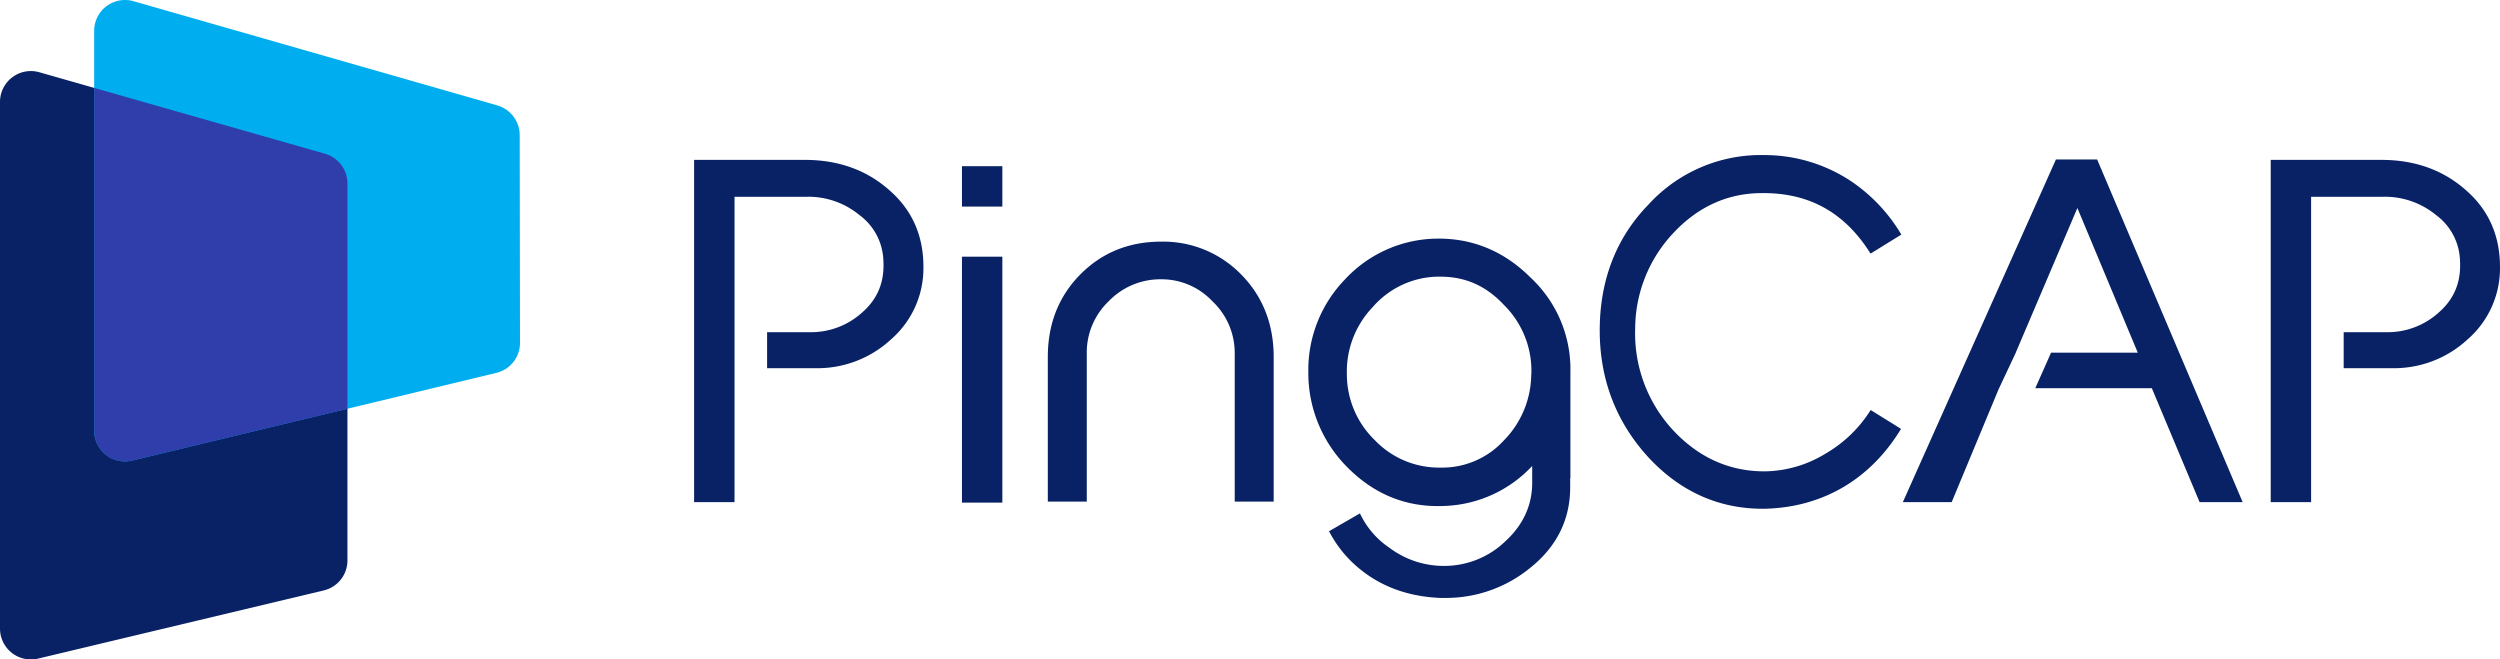
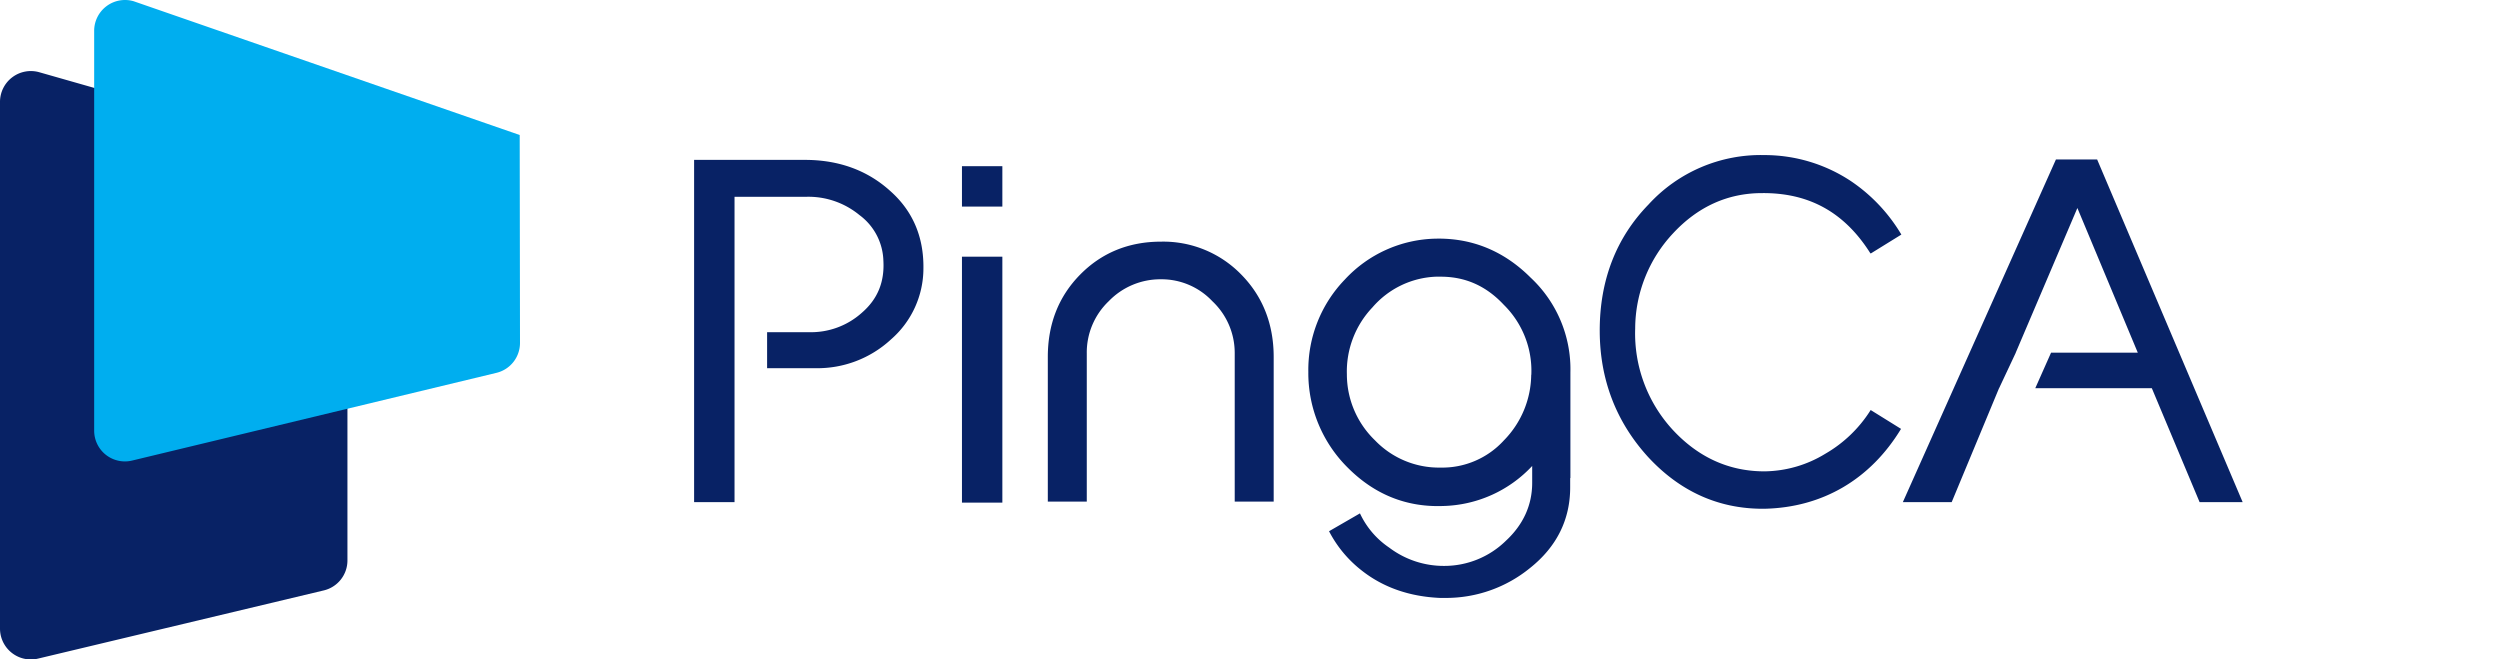
<svg xmlns="http://www.w3.org/2000/svg" viewBox="0 -0.01 769.912 203.09">
  <defs>
    <style>.cls-1{fill:#082265}</style>
  </defs>
  <title>Asset 103</title>
  <g id="Layer_2" data-name="Layer 2">
    <g id="Layer_1-2" data-name="Layer 1">
      <path class="cls-1" d="M100.11,47.34l-88-25.1A9.5,9.5,0,0,0,0,31.38v162.2a9.51,9.51,0,0,0,9.48,9.5,9.35,9.35,0,0,0,2.22-.26l88-21h0a9.48,9.48,0,0,0,7.3-9.25V56.48A9.54,9.54,0,0,0,100.11,47.34Z" />
-       <path d="M160.05,41.57a9.55,9.55,0,0,0-6.88-9.11L41.16.37A9.5,9.5,0,0,0,29,9.51V132.59a9.47,9.47,0,0,0,11.72,9.23l112.14-27a9.47,9.47,0,0,0,7.28-9.26Z" fill="#00aeef" />
-       <path d="M100.11,47.34,29,27.07V132.59a9.47,9.47,0,0,0,11.72,9.23L107,125.88V56.48A9.54,9.54,0,0,0,100.11,47.34Z" fill="#303eab" />
+       <path d="M160.05,41.57L41.16.37A9.5,9.5,0,0,0,29,9.51V132.59a9.47,9.47,0,0,0,11.72,9.23l112.14-27a9.47,9.47,0,0,0,7.28-9.26Z" fill="#00aeef" />
      <path class="cls-1" d="M576.1,126.26h0l-.23.37a40.12,40.12,0,0,1-13.72,13.09,36.62,36.62,0,0,1-18.78,5.43c-10.94,0-20.51-4.36-28.42-13a43.82,43.82,0,0,1-11.37-31,43.09,43.09,0,0,1,11.74-29.38c7.62-8.17,16.81-12.31,27.3-12.31,14.37-.13,25.2,5.8,33.13,18.13L576,78h.22l9.33-5.77a51.65,51.65,0,0,0-15.42-16.39,48.17,48.17,0,0,0-26.73-8.09A46.85,46.85,0,0,0,507.66,63c-9.94,10.23-15,23.28-15,38.77,0,15,5,28.08,14.84,38.9,9.81,10.64,21.69,16,35.33,16h.51c17.92-.37,32.69-9.06,42.11-24.6Z" />
      <polygon class="cls-1" points="645.84 49.09 633.16 49.09 586.01 154.63 601.05 154.63 615.63 119.55 615.65 119.55 620.8 108.59 620.78 108.59 639.76 64.05 658.36 108.59 631.66 108.59 626.79 119.55 662.69 119.55 677.4 154.63 690.66 154.63 645.84 49.09" />
-       <path class="cls-1" d="M759.63,58.75c-7-6.32-15.81-9.52-26.18-9.52H699.3v105.4h12.44V113.34h0V102.25h0V60.59H734a24.73,24.73,0,0,1,16.22,5.63,18.12,18.12,0,0,1,7.37,14c.39,6.62-1.77,11.88-6.61,16.07a23.43,23.43,0,0,1-16.31,6H721.77v11.09h14.91a33.34,33.34,0,0,0,23.23-8.85,29,29,0,0,0,10-21.91C770,72.89,766.58,64.87,759.63,58.75Z" />
      <rect class="cls-1" x="296.25" y="51.17" width="12.44" height="12.44" />
      <rect class="cls-1" x="296.25" y="79.04" width="12.44" height="75.74" />
      <path class="cls-1" d="M483.63,147.21V114.69a38.6,38.6,0,0,0-12.25-29.2c-8.22-8.22-18.1-12.27-29.35-12a39.17,39.17,0,0,0-27.82,12.54,40.08,40.08,0,0,0-11.29,28.49,41,41,0,0,0,12.24,29.59c8.19,8.18,18,12.12,29.22,11.71a38.78,38.78,0,0,0,27.48-12.33v5.17m0,0c0,6.88-2.73,12.89-8.11,17.88a27.1,27.1,0,0,1-19,7.73,27.83,27.83,0,0,1-16.93-5.64,25.92,25.92,0,0,1-9-10.54l-9.52,5.5a36.63,36.63,0,0,0,9.94,12c6.6,5.25,14.75,8.13,24.23,8.54.59,0,1.18,0,1.77,0a40.89,40.89,0,0,0,26-9.25c8.17-6.52,12.32-14.86,12.32-24.8v-2.95m-12-31.74a29.23,29.23,0,0,1-8.41,20.22,25.68,25.68,0,0,1-19.5,8.38,27.3,27.3,0,0,1-20.2-8.39,28.22,28.22,0,0,1-8.66-20.34,28.66,28.66,0,0,1,7.88-20.61,27.21,27.21,0,0,1,19.53-9.45c.51,0,1,0,1.5,0,7.61,0,14,2.85,19.45,8.69A28.51,28.51,0,0,1,471.59,115.47Z" />
      <path class="cls-1" d="M274.1,58.75c-7-6.32-15.81-9.52-26.19-9.52H213.76v105.4h12.45V113.34h0V102.25h0V60.59h22.24a24.73,24.73,0,0,1,16.23,5.63,18.12,18.12,0,0,1,7.37,14c.39,6.62-1.77,11.88-6.61,16.07a23.43,23.43,0,0,1-16.31,6H236.24v11.09h14.91a33.34,33.34,0,0,0,23.23-8.85,29,29,0,0,0,10-21.91C284.5,72.89,281.05,64.87,274.1,58.75Z" />
      <path class="cls-1" d="M357.54,74.41c-9.92,0-18.3,3.43-24.94,10.2s-9.91,15.24-9.91,25.33v44.53h12V108.86a21.82,21.82,0,0,1,6.75-16.1A22.08,22.08,0,0,1,357.54,86a21.49,21.49,0,0,1,15.82,6.75,21.86,21.86,0,0,1,6.89,16.1v45.61h12V109.94c0-10.09-3.34-18.61-9.92-25.33A33.47,33.47,0,0,0,357.54,74.41Z" />
    </g>
  </g>
</svg>